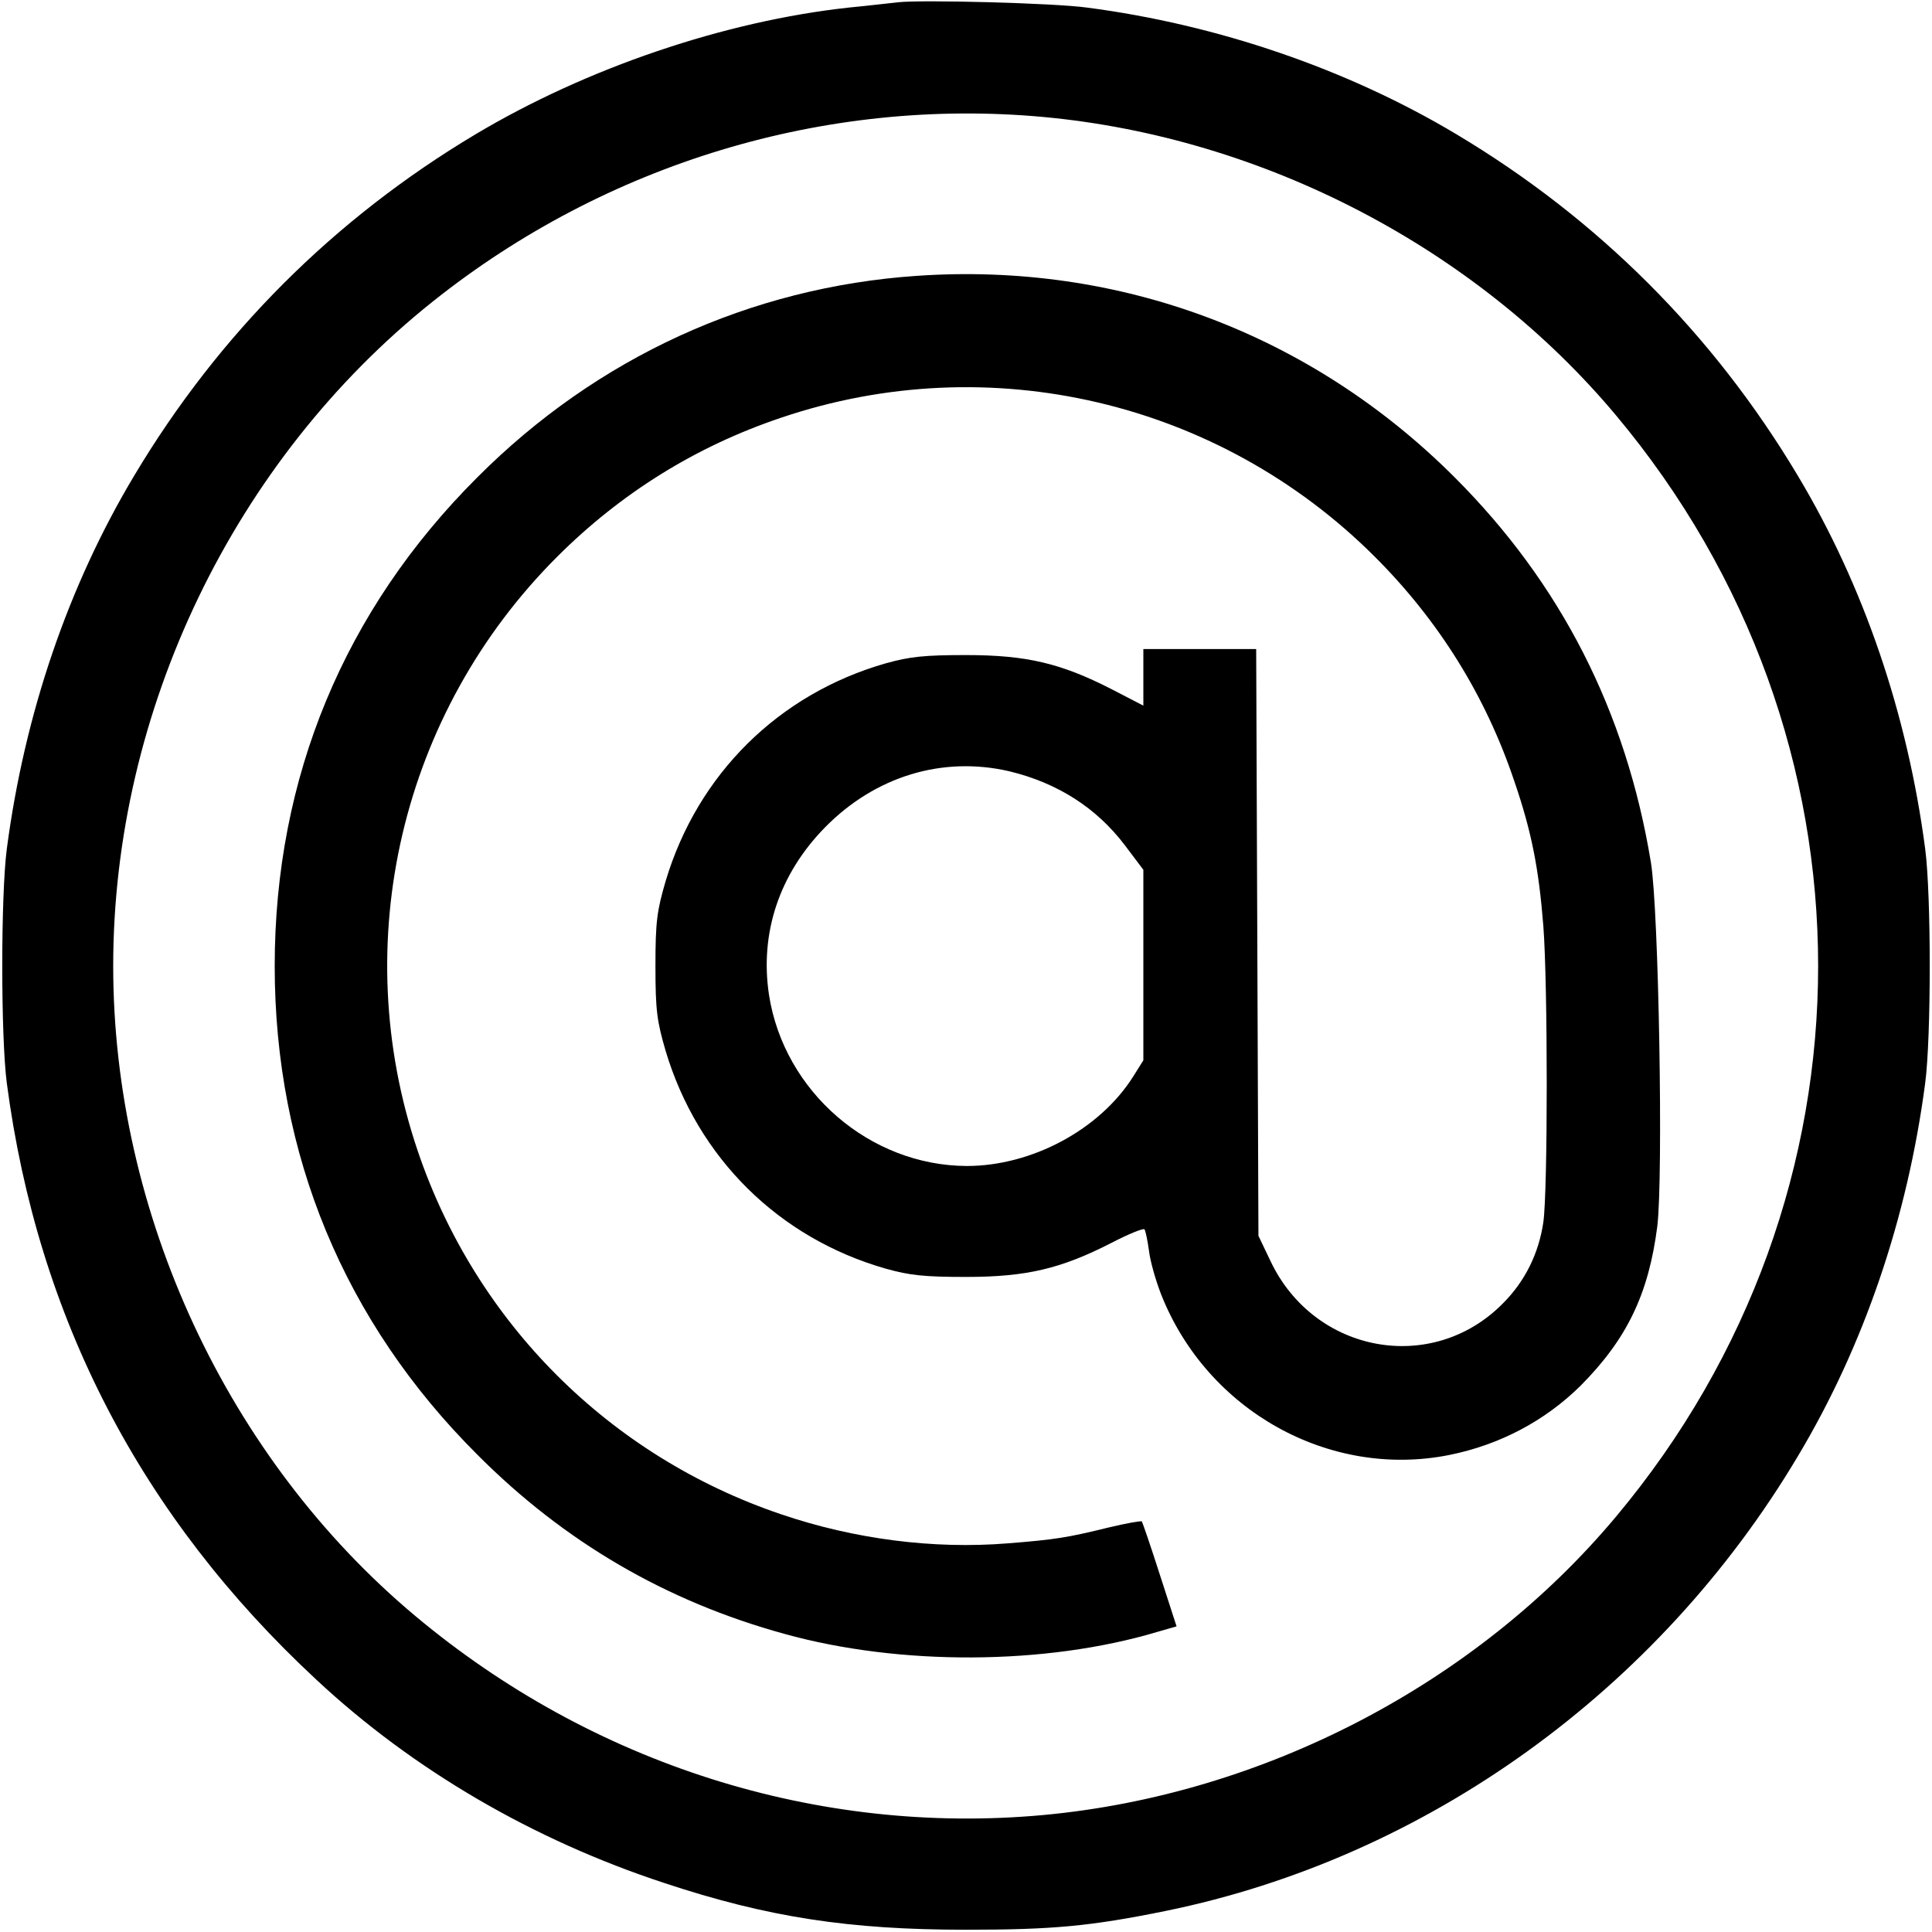
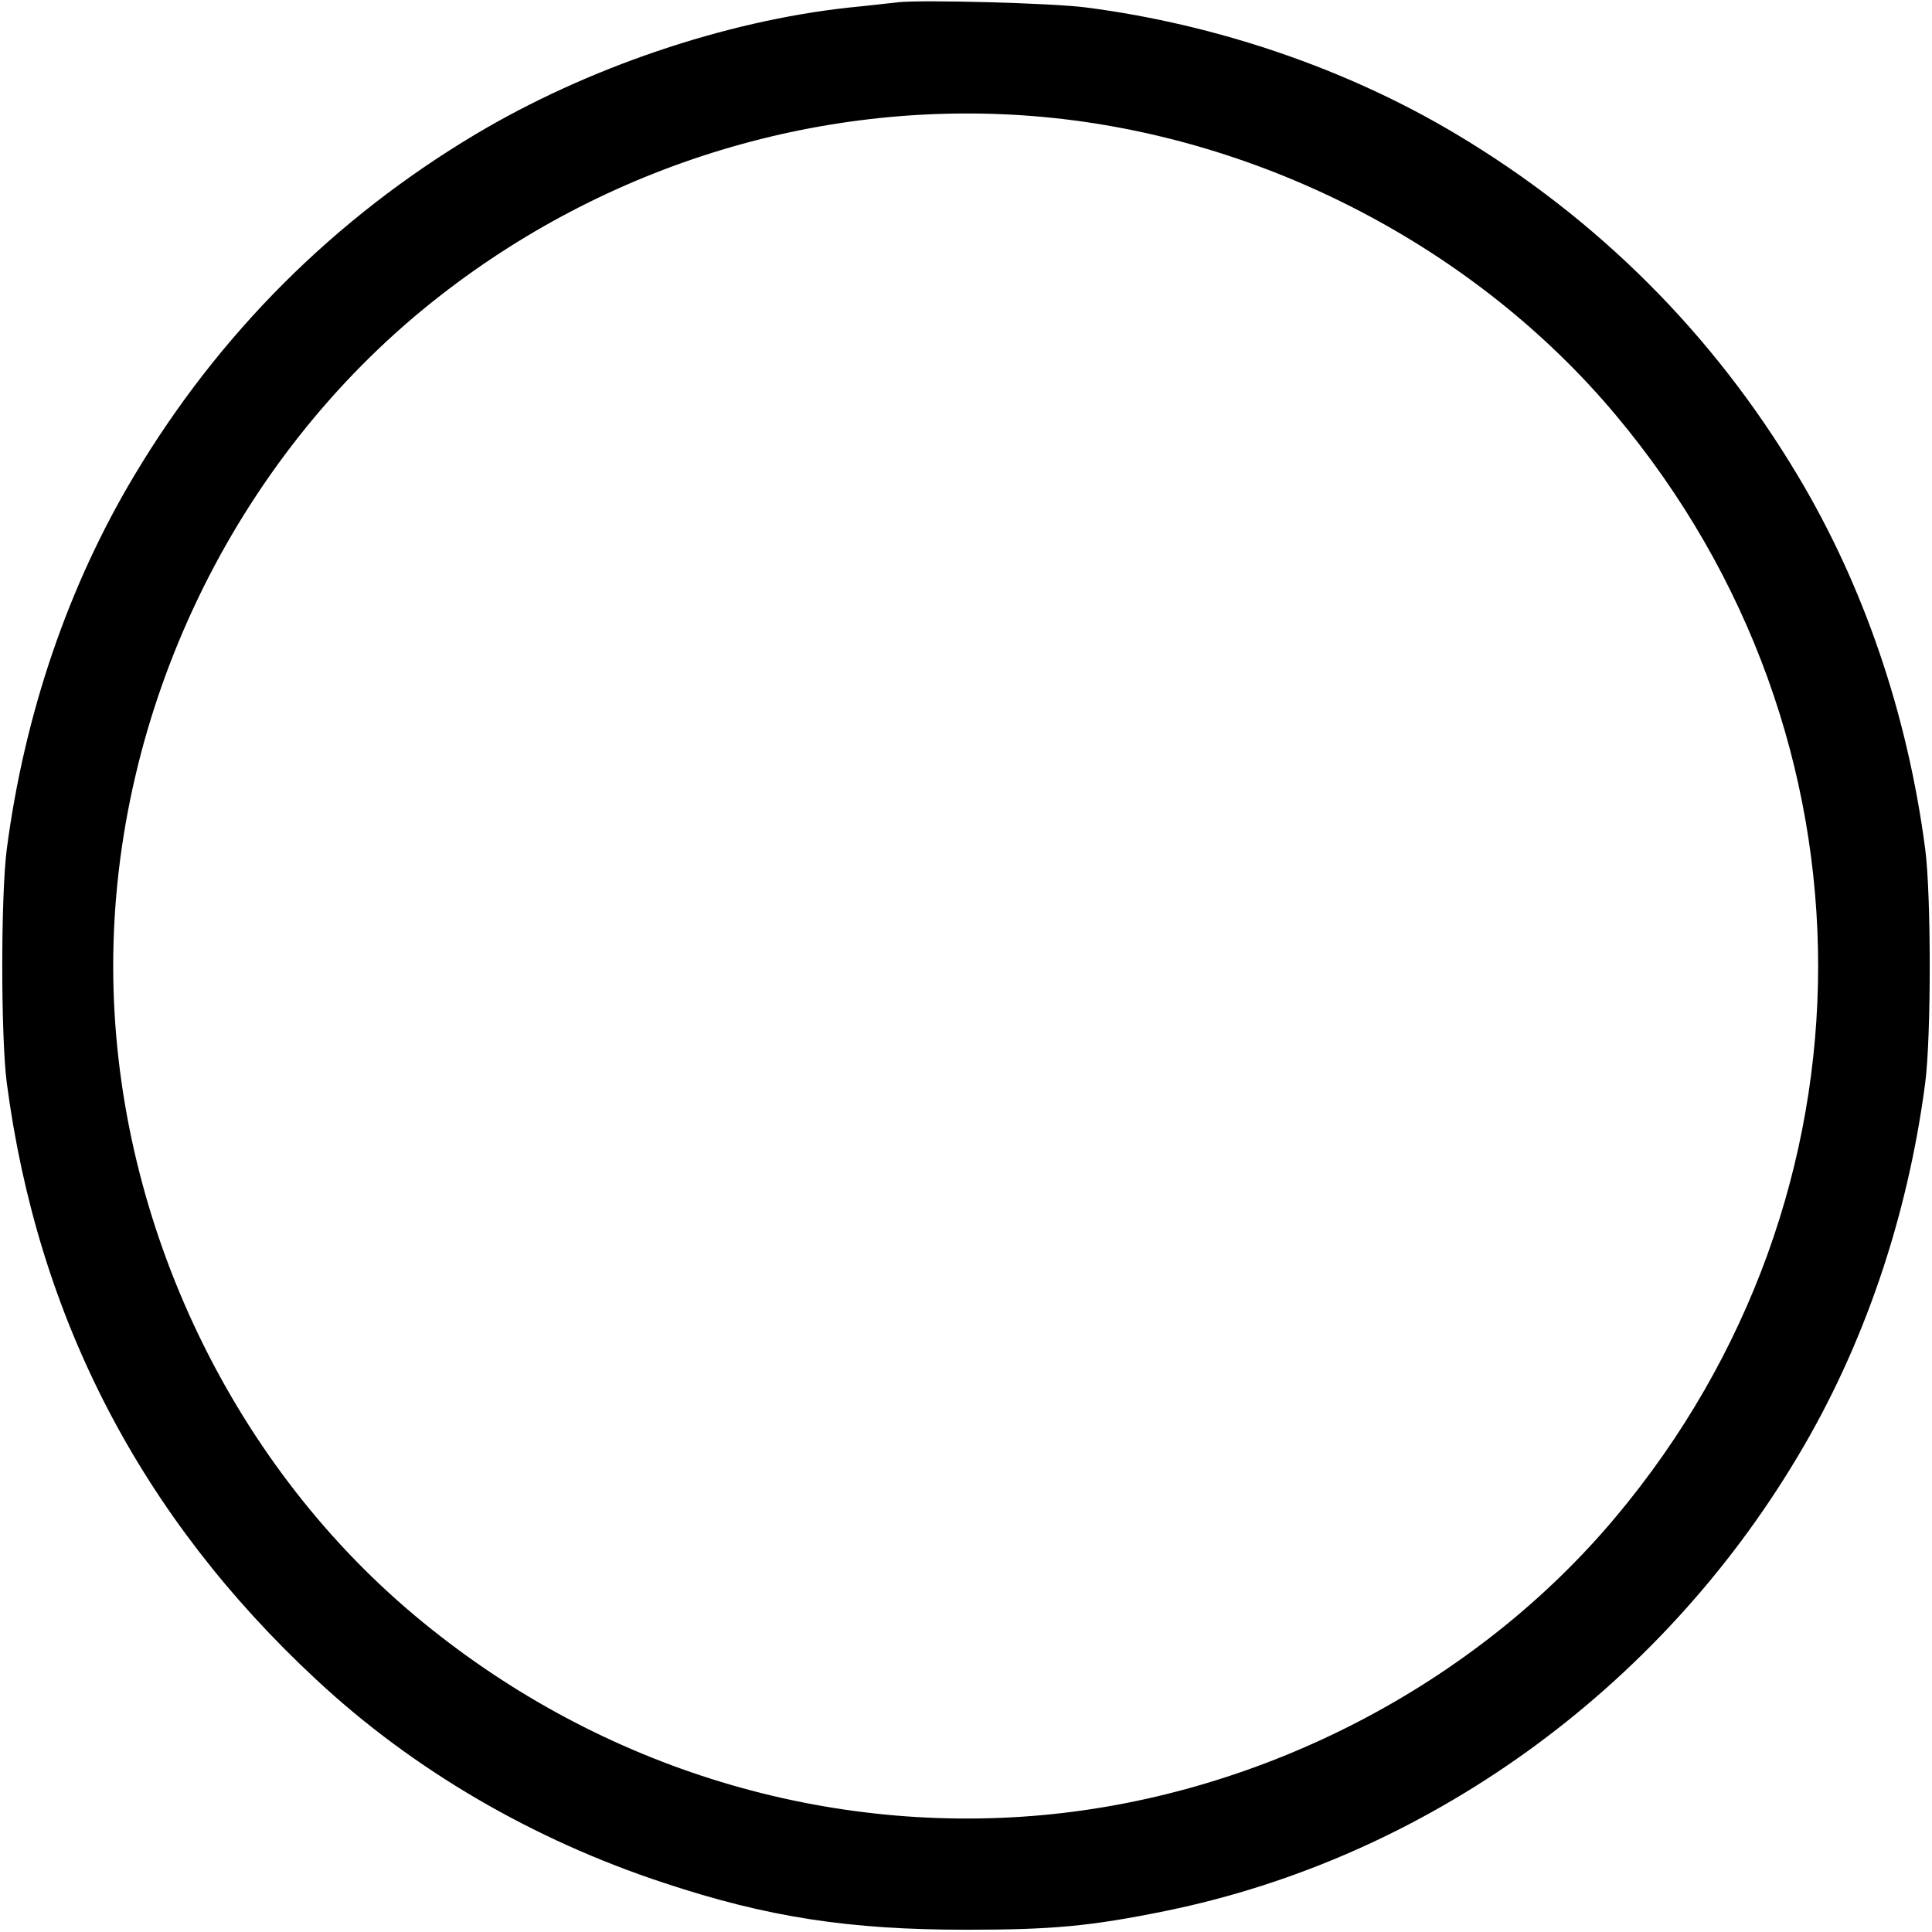
<svg xmlns="http://www.w3.org/2000/svg" version="1.0" width="512pt" height="512pt" viewBox="0 0 512 512" preserveAspectRatio="xMidYMid meet">
  <g transform="translate(0,512) scale(0.1,-0.1)" fill="#000000" stroke="none">
    <path d="M2380 5114 c-19 -2 -78 -9 -130 -14 -330 -36 -695 -160 -990 -336 -375 -224 -680 -529 -904 -904 -175 -292 -291 -632 -338 -990 -16 -123 -16 -497 0 -620 82 -623 356 -1150 820 -1581 256 -239 575 -425 922 -539 274 -91 491 -124 800 -124 228 0 329 9 530 50 689 141 1304 583 1674 1204 175 292 291 632 338 990 16 123 16 497 0 620 -47 358 -163 698 -338 990 -224 375 -529 680 -904 904 -289 173 -634 291 -980 336 -88 12 -438 21 -500 14z m385 -304 c583 -54 1146 -347 1517 -790 715 -853 715 -2067 0 -2920 -371 -443 -934 -736 -1517 -790 -598 -55 -1196 135 -1665 528 -498 417 -800 1067 -800 1722 0 676 320 1341 847 1761 459 366 1041 542 1618 489z" />
-     <path d="M2430 4389 c-441 -30 -848 -216 -1165 -534 -353 -352 -537 -796 -537 -1295 0 -499 184 -943 537 -1295 231 -232 501 -389 814 -475 306 -85 692 -83 987 5 l52 15 -44 136 c-24 75 -46 139 -48 142 -3 2 -42 -5 -88 -16 -110 -27 -141 -32 -267 -42 -197 -16 -407 11 -601 77 -455 154 -809 508 -963 963 -187 552 -44 1161 369 1574 169 169 368 293 594 369 552 187 1161 44 1574 -369 169 -169 293 -368 369 -594 46 -134 65 -232 77 -384 12 -155 12 -702 0 -785 -12 -82 -48 -156 -107 -215 -187 -190 -500 -133 -616 112 l-32 67 -3 778 -3 777 -149 0 -150 0 0 -75 0 -75 -85 44 c-133 68 -224 90 -385 90 -110 0 -149 -4 -213 -22 -283 -81 -498 -293 -583 -577 -23 -79 -27 -107 -27 -225 0 -118 4 -146 27 -225 85 -284 300 -496 583 -577 64 -18 103 -22 213 -22 161 0 252 22 385 90 46 24 86 40 88 36 3 -4 8 -29 12 -57 3 -27 18 -79 32 -115 122 -309 446 -489 763 -426 135 27 255 91 349 184 123 124 180 243 203 422 16 132 4 838 -17 965 -66 401 -239 739 -520 1020 -380 380 -888 571 -1425 534z m245 -1313 c128 -31 231 -97 306 -196 l49 -65 0 -253 0 -252 -27 -43 c-89 -141 -269 -237 -441 -237 -257 1 -484 197 -524 453 -25 164 27 321 149 445 133 135 311 189 488 148z" />
  </g>
</svg>